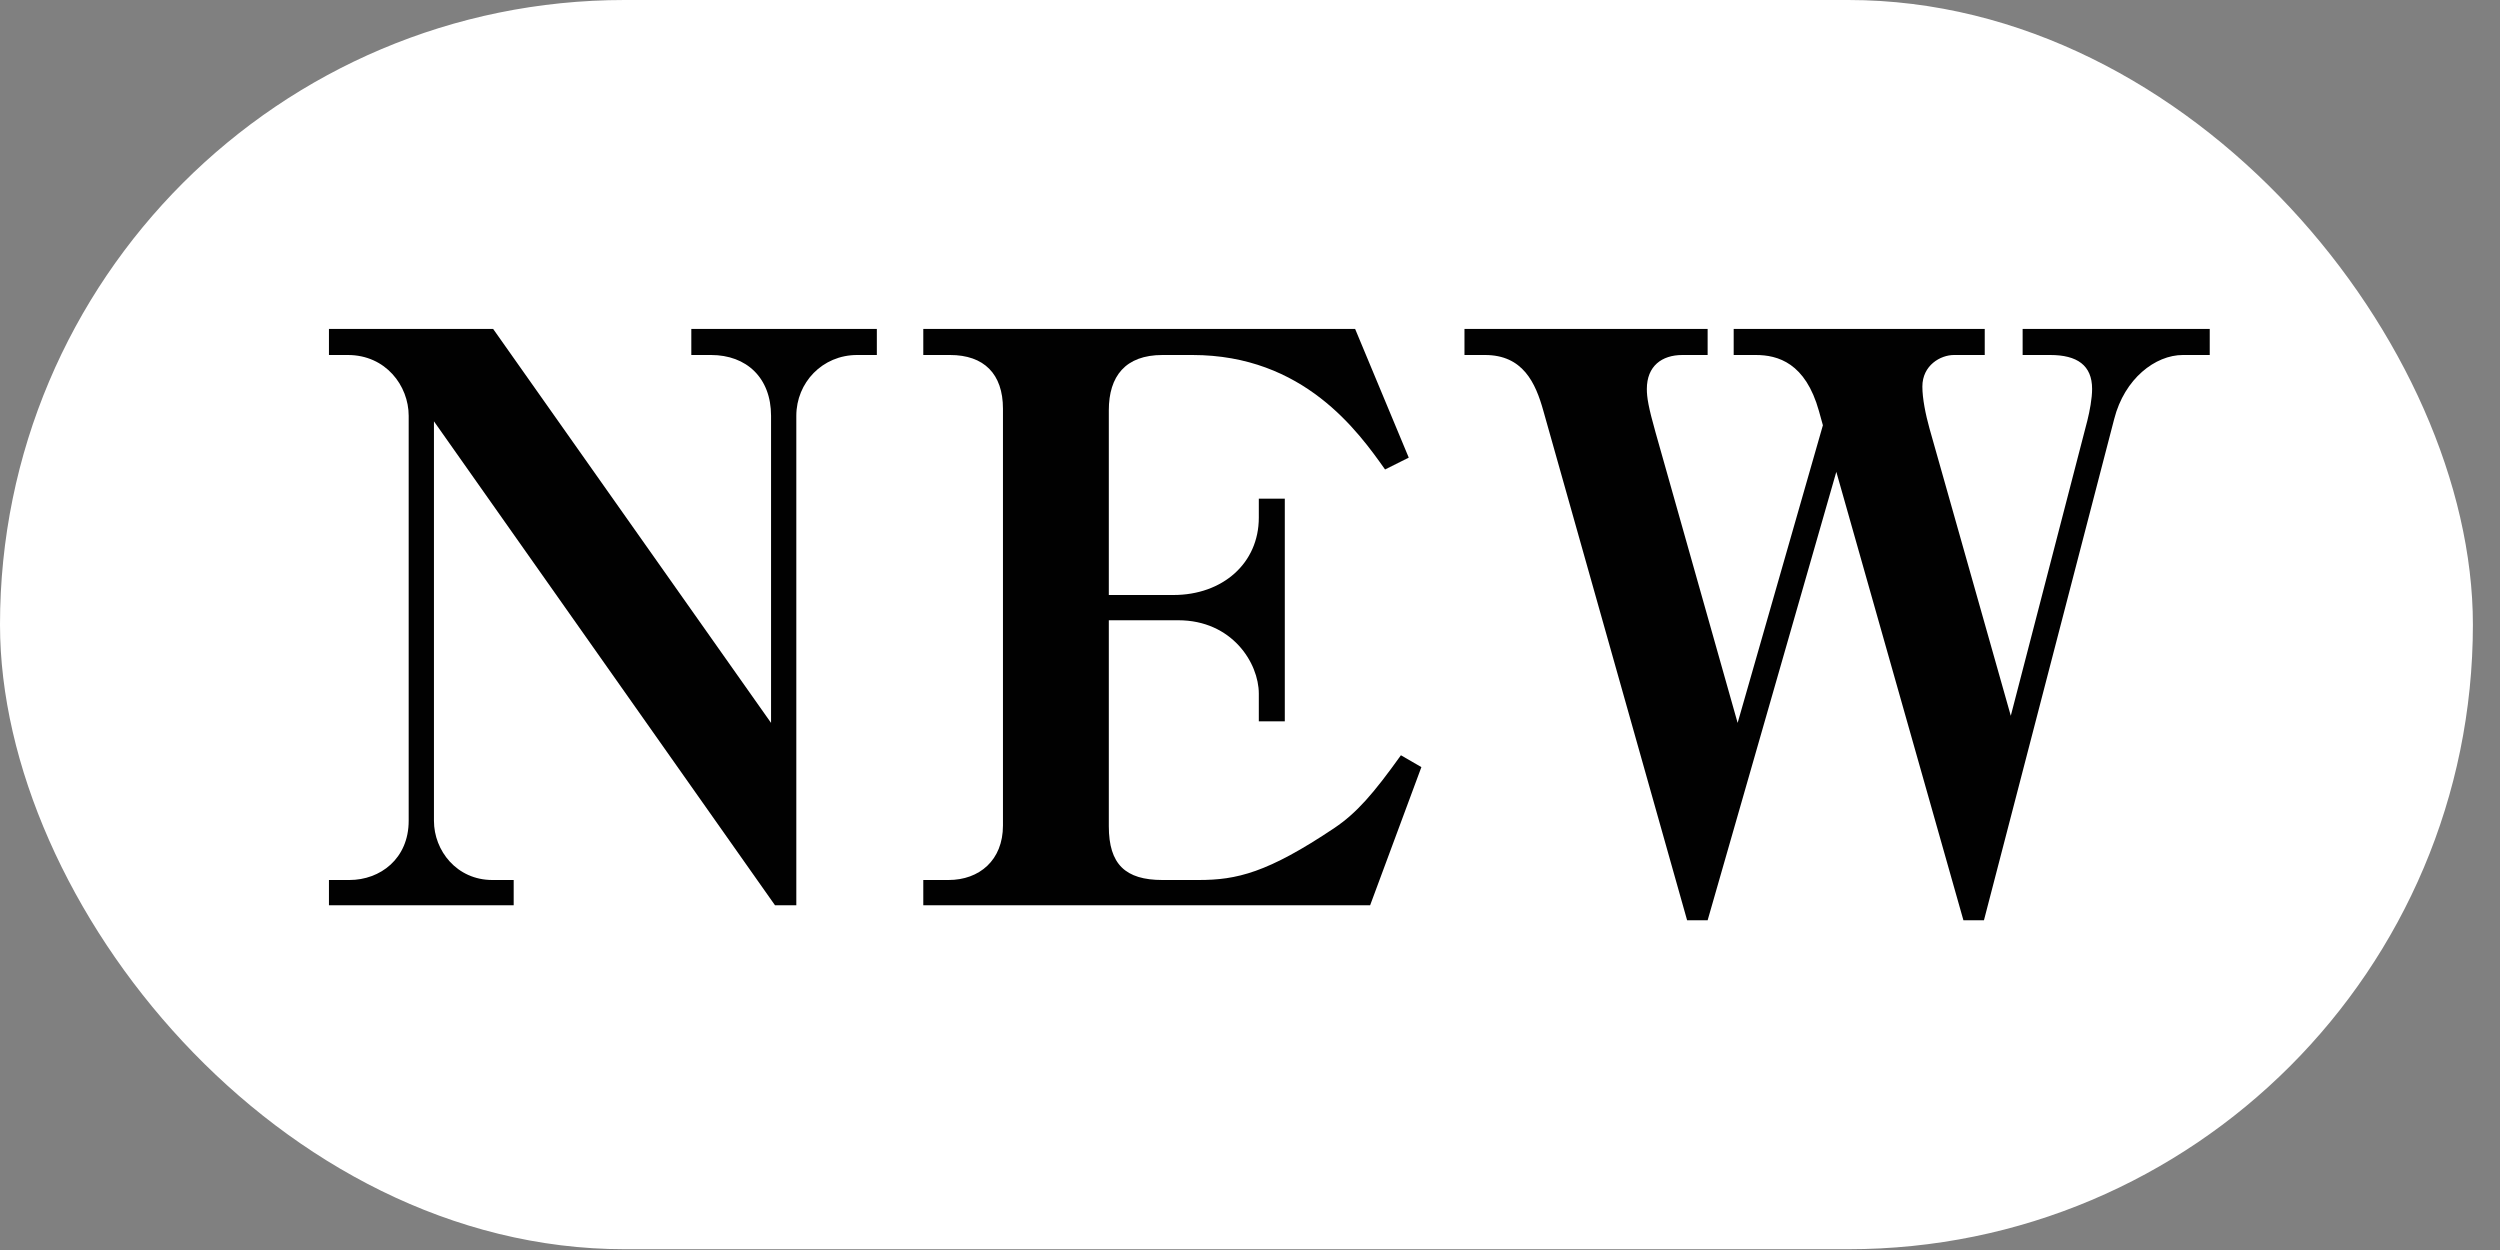
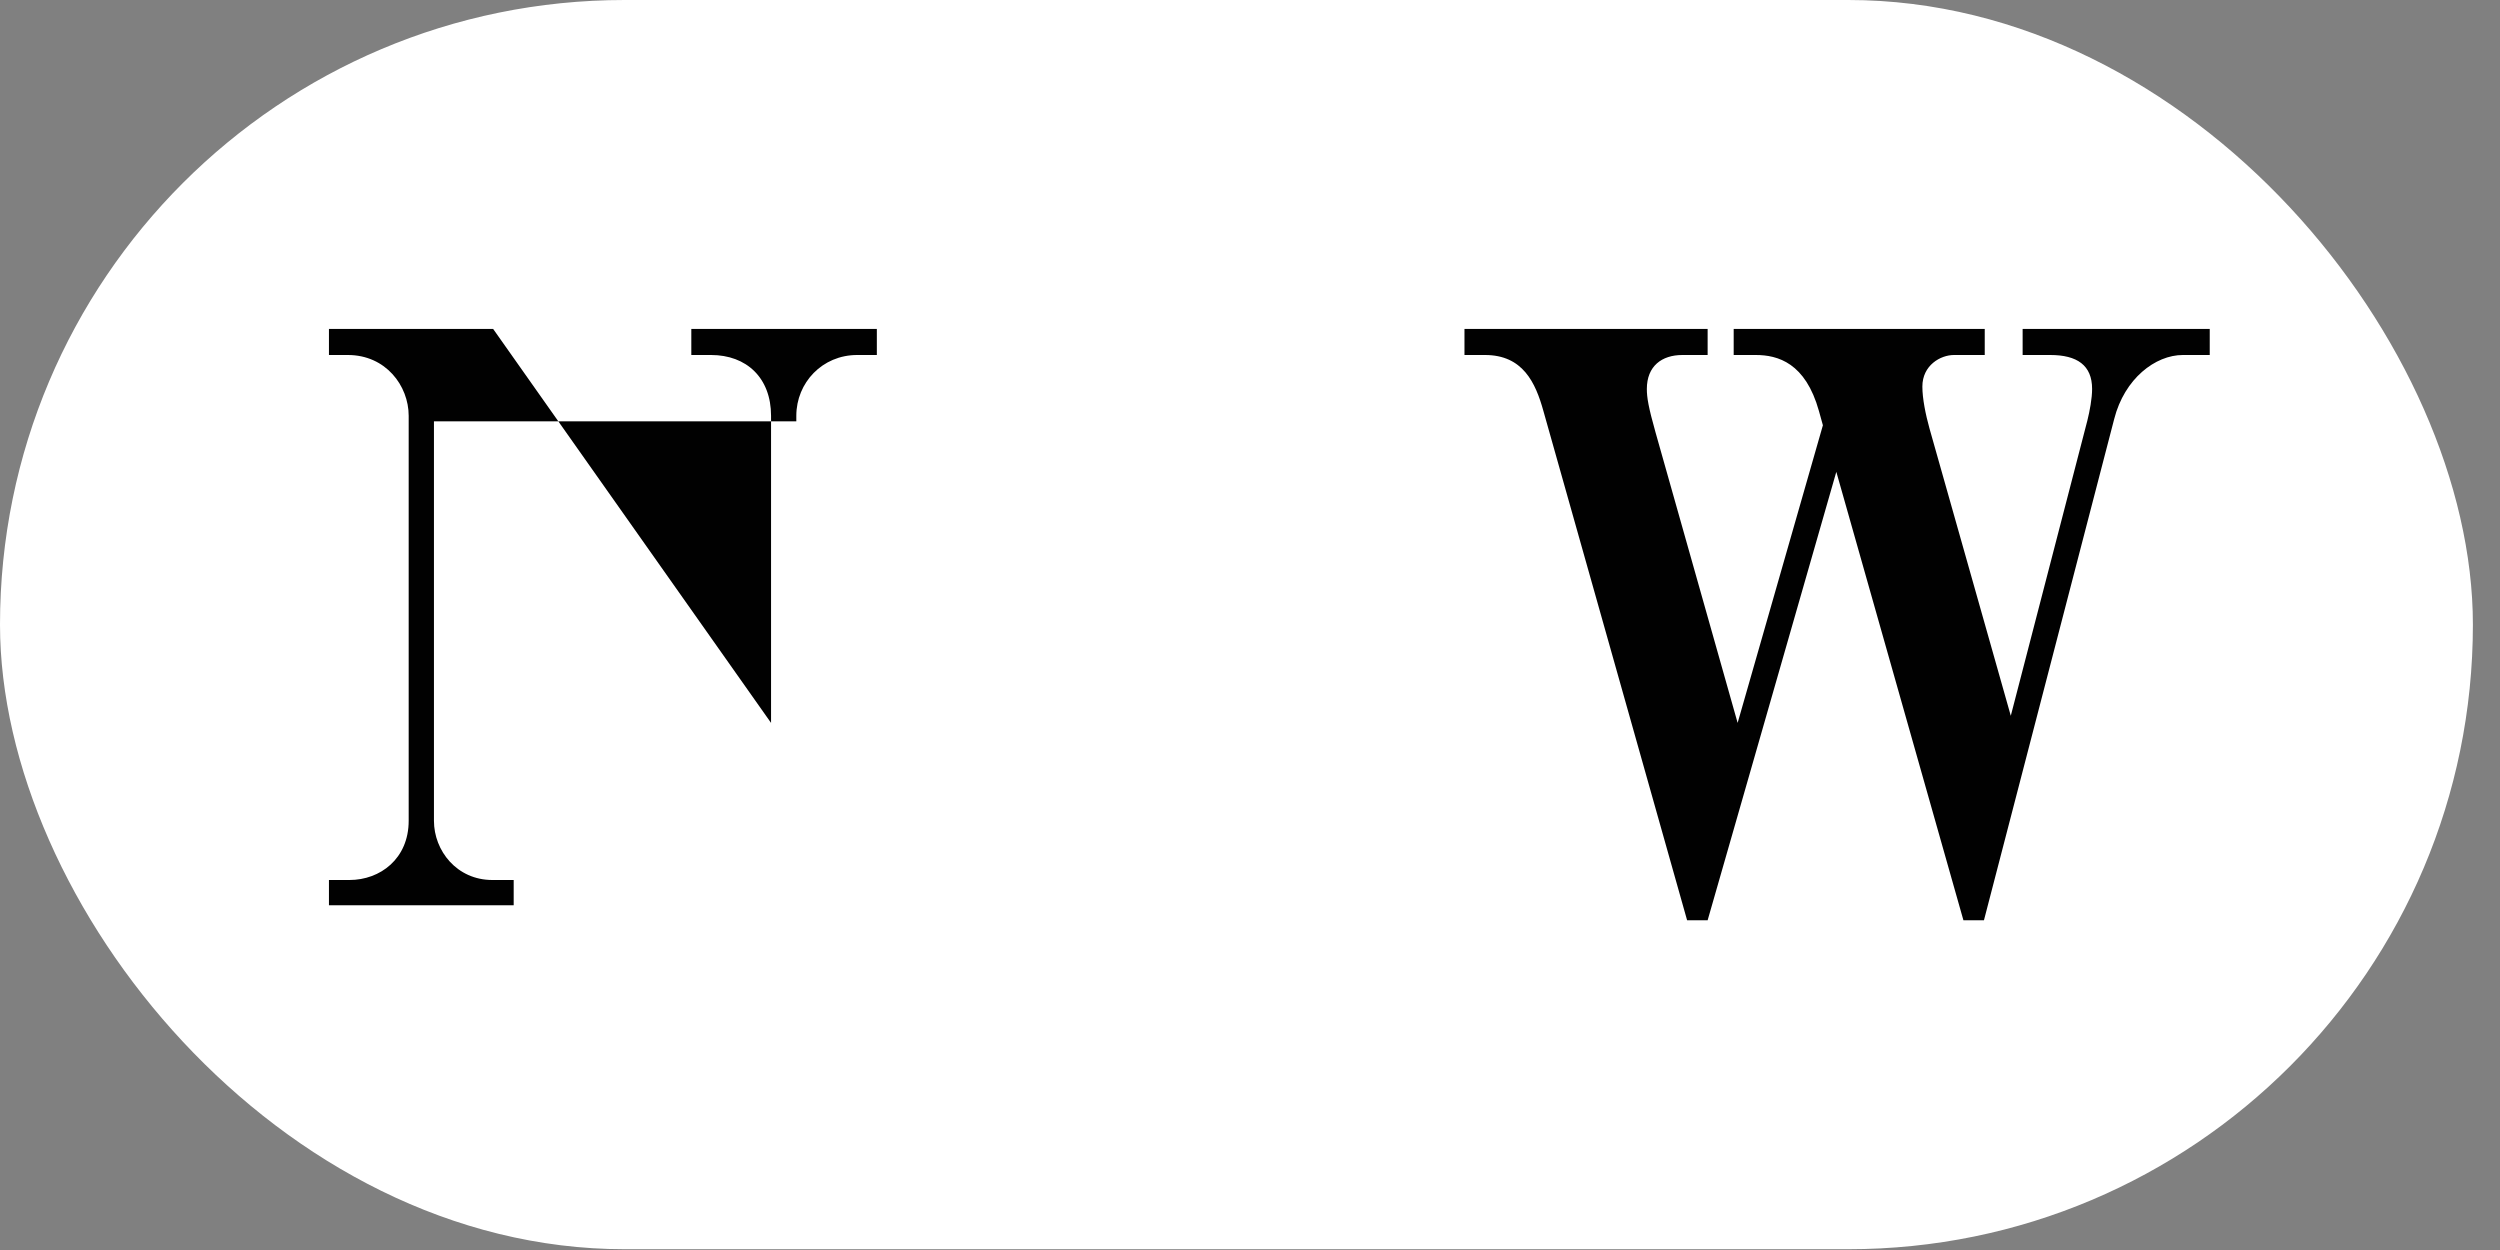
<svg xmlns="http://www.w3.org/2000/svg" width="38" height="19" viewBox="0 0 38 19" fill="none">
  <rect x="0" y="0" width="38" height="19" fill="#808080" stroke="none" />
  <rect width="37.588" height="18.988" rx="9.494" fill="white" />
-   <path d="M5 5V5.396H5.288C5.864 5.396 6.212 5.864 6.212 6.32V12.476C6.212 13.052 5.78 13.376 5.312 13.376H5V13.76H7.808V13.376H7.484C6.944 13.376 6.596 12.932 6.596 12.476V6.404L11.78 13.76H12.104V6.32C12.104 5.816 12.5 5.396 13.028 5.396H13.328V5H10.508V5.396H10.808C11.348 5.396 11.72 5.744 11.72 6.32V10.988L7.496 5H5Z" fill="#010101" />
-   <path d="M21.413 6.956L20.598 5H14.034V5.396H14.441C14.957 5.396 15.245 5.684 15.245 6.212V12.548C15.245 13.076 14.886 13.376 14.418 13.376H14.034V13.76H20.826L21.605 11.66L21.294 11.48C20.873 12.068 20.622 12.356 20.285 12.584C19.265 13.268 18.797 13.376 18.221 13.376H17.669C17.105 13.376 16.854 13.136 16.854 12.56V9.428H17.91C18.726 9.428 19.134 10.076 19.134 10.544V10.964H19.529V7.58H19.134V7.868C19.134 8.564 18.581 9.044 17.837 9.044H16.854V6.236C16.854 5.72 17.105 5.396 17.669 5.396H18.125C19.817 5.396 20.645 6.56 21.053 7.136L21.413 6.956Z" fill="#010101" />
+   <path d="M5 5V5.396H5.288C5.864 5.396 6.212 5.864 6.212 6.32V12.476C6.212 13.052 5.78 13.376 5.312 13.376H5V13.76H7.808V13.376H7.484C6.944 13.376 6.596 12.932 6.596 12.476V6.404H12.104V6.32C12.104 5.816 12.5 5.396 13.028 5.396H13.328V5H10.508V5.396H10.808C11.348 5.396 11.72 5.744 11.72 6.32V10.988L7.496 5H5Z" fill="#010101" />
  <path d="M29.844 13.988H30.156L32.136 6.368C32.292 5.756 32.76 5.396 33.18 5.396H33.588V5H30.744V5.396H31.164C31.572 5.396 31.8 5.552 31.8 5.912C31.8 6.056 31.764 6.248 31.728 6.392L30.564 10.88L29.328 6.512C29.268 6.296 29.22 6.056 29.22 5.876C29.22 5.552 29.496 5.396 29.7 5.396H30.168V5H26.352V5.396H26.688C27.024 5.396 27.444 5.516 27.648 6.248L27.708 6.464L26.412 10.988L25.164 6.572C25.056 6.188 25.032 6.044 25.032 5.912C25.032 5.564 25.26 5.396 25.572 5.396H25.956V5H22.26V5.396H22.572C23.148 5.396 23.34 5.816 23.46 6.248L25.644 13.988H25.956L27.912 7.172L29.844 13.988Z" fill="#010101" />
</svg>